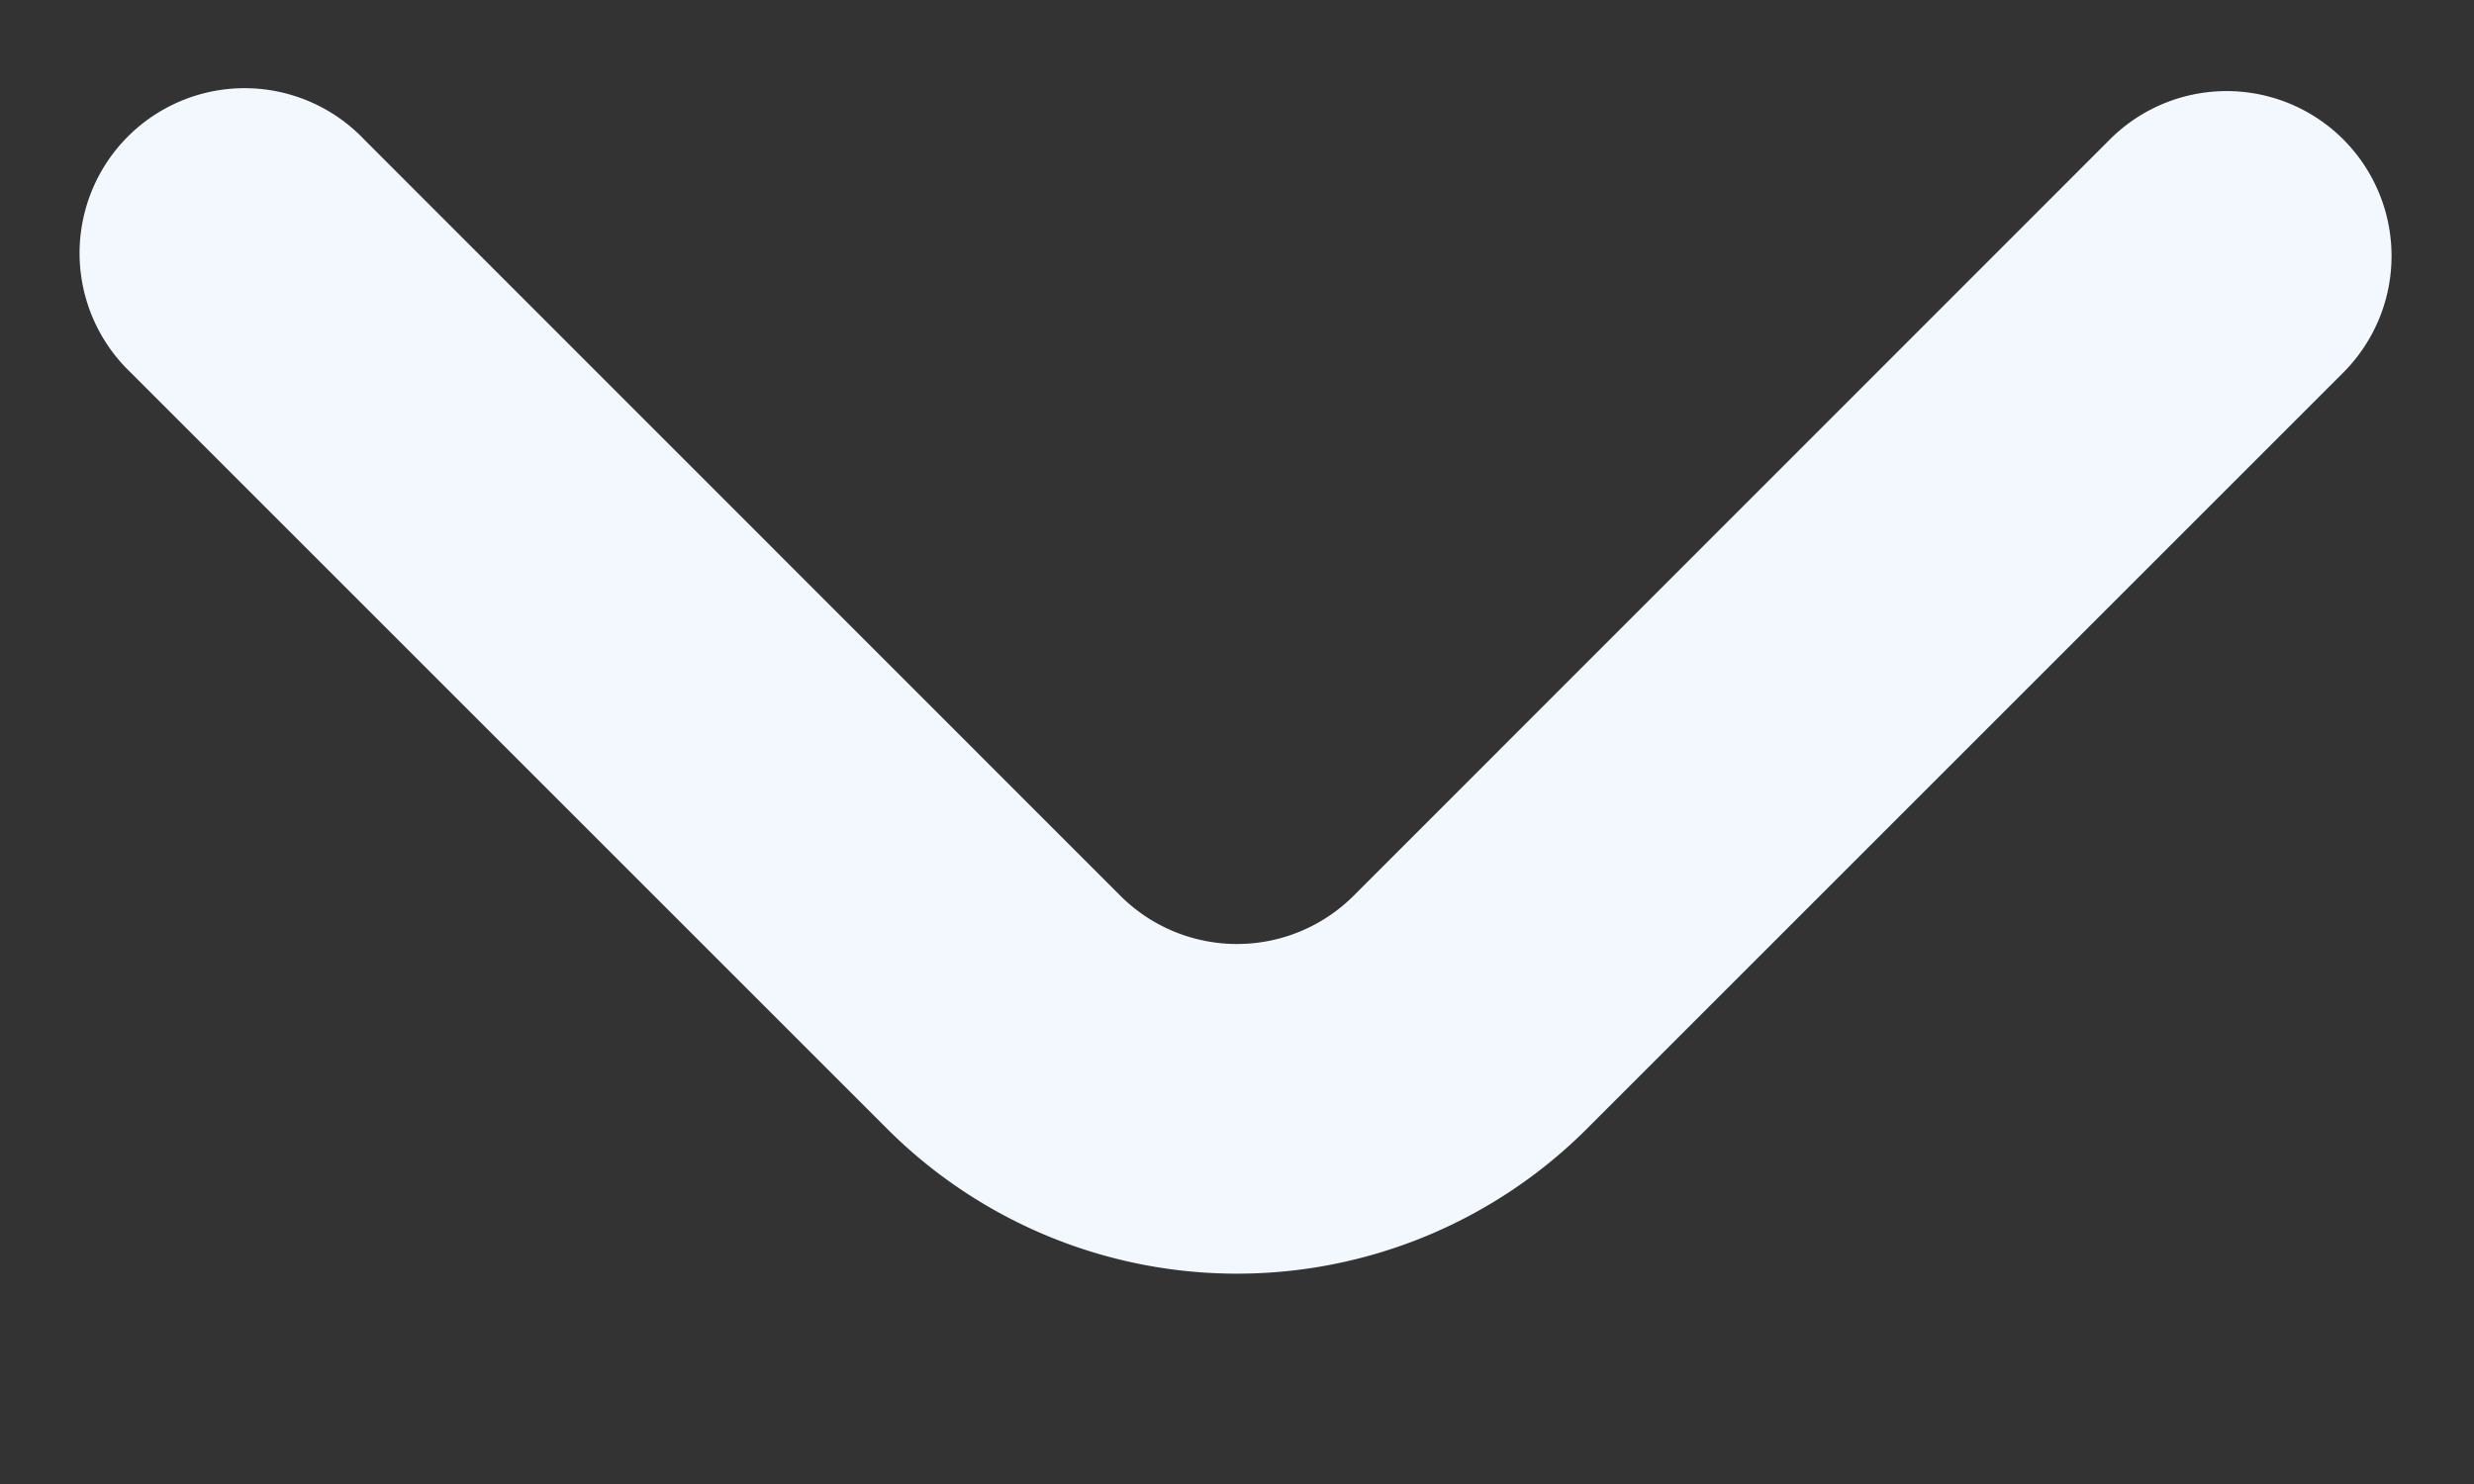
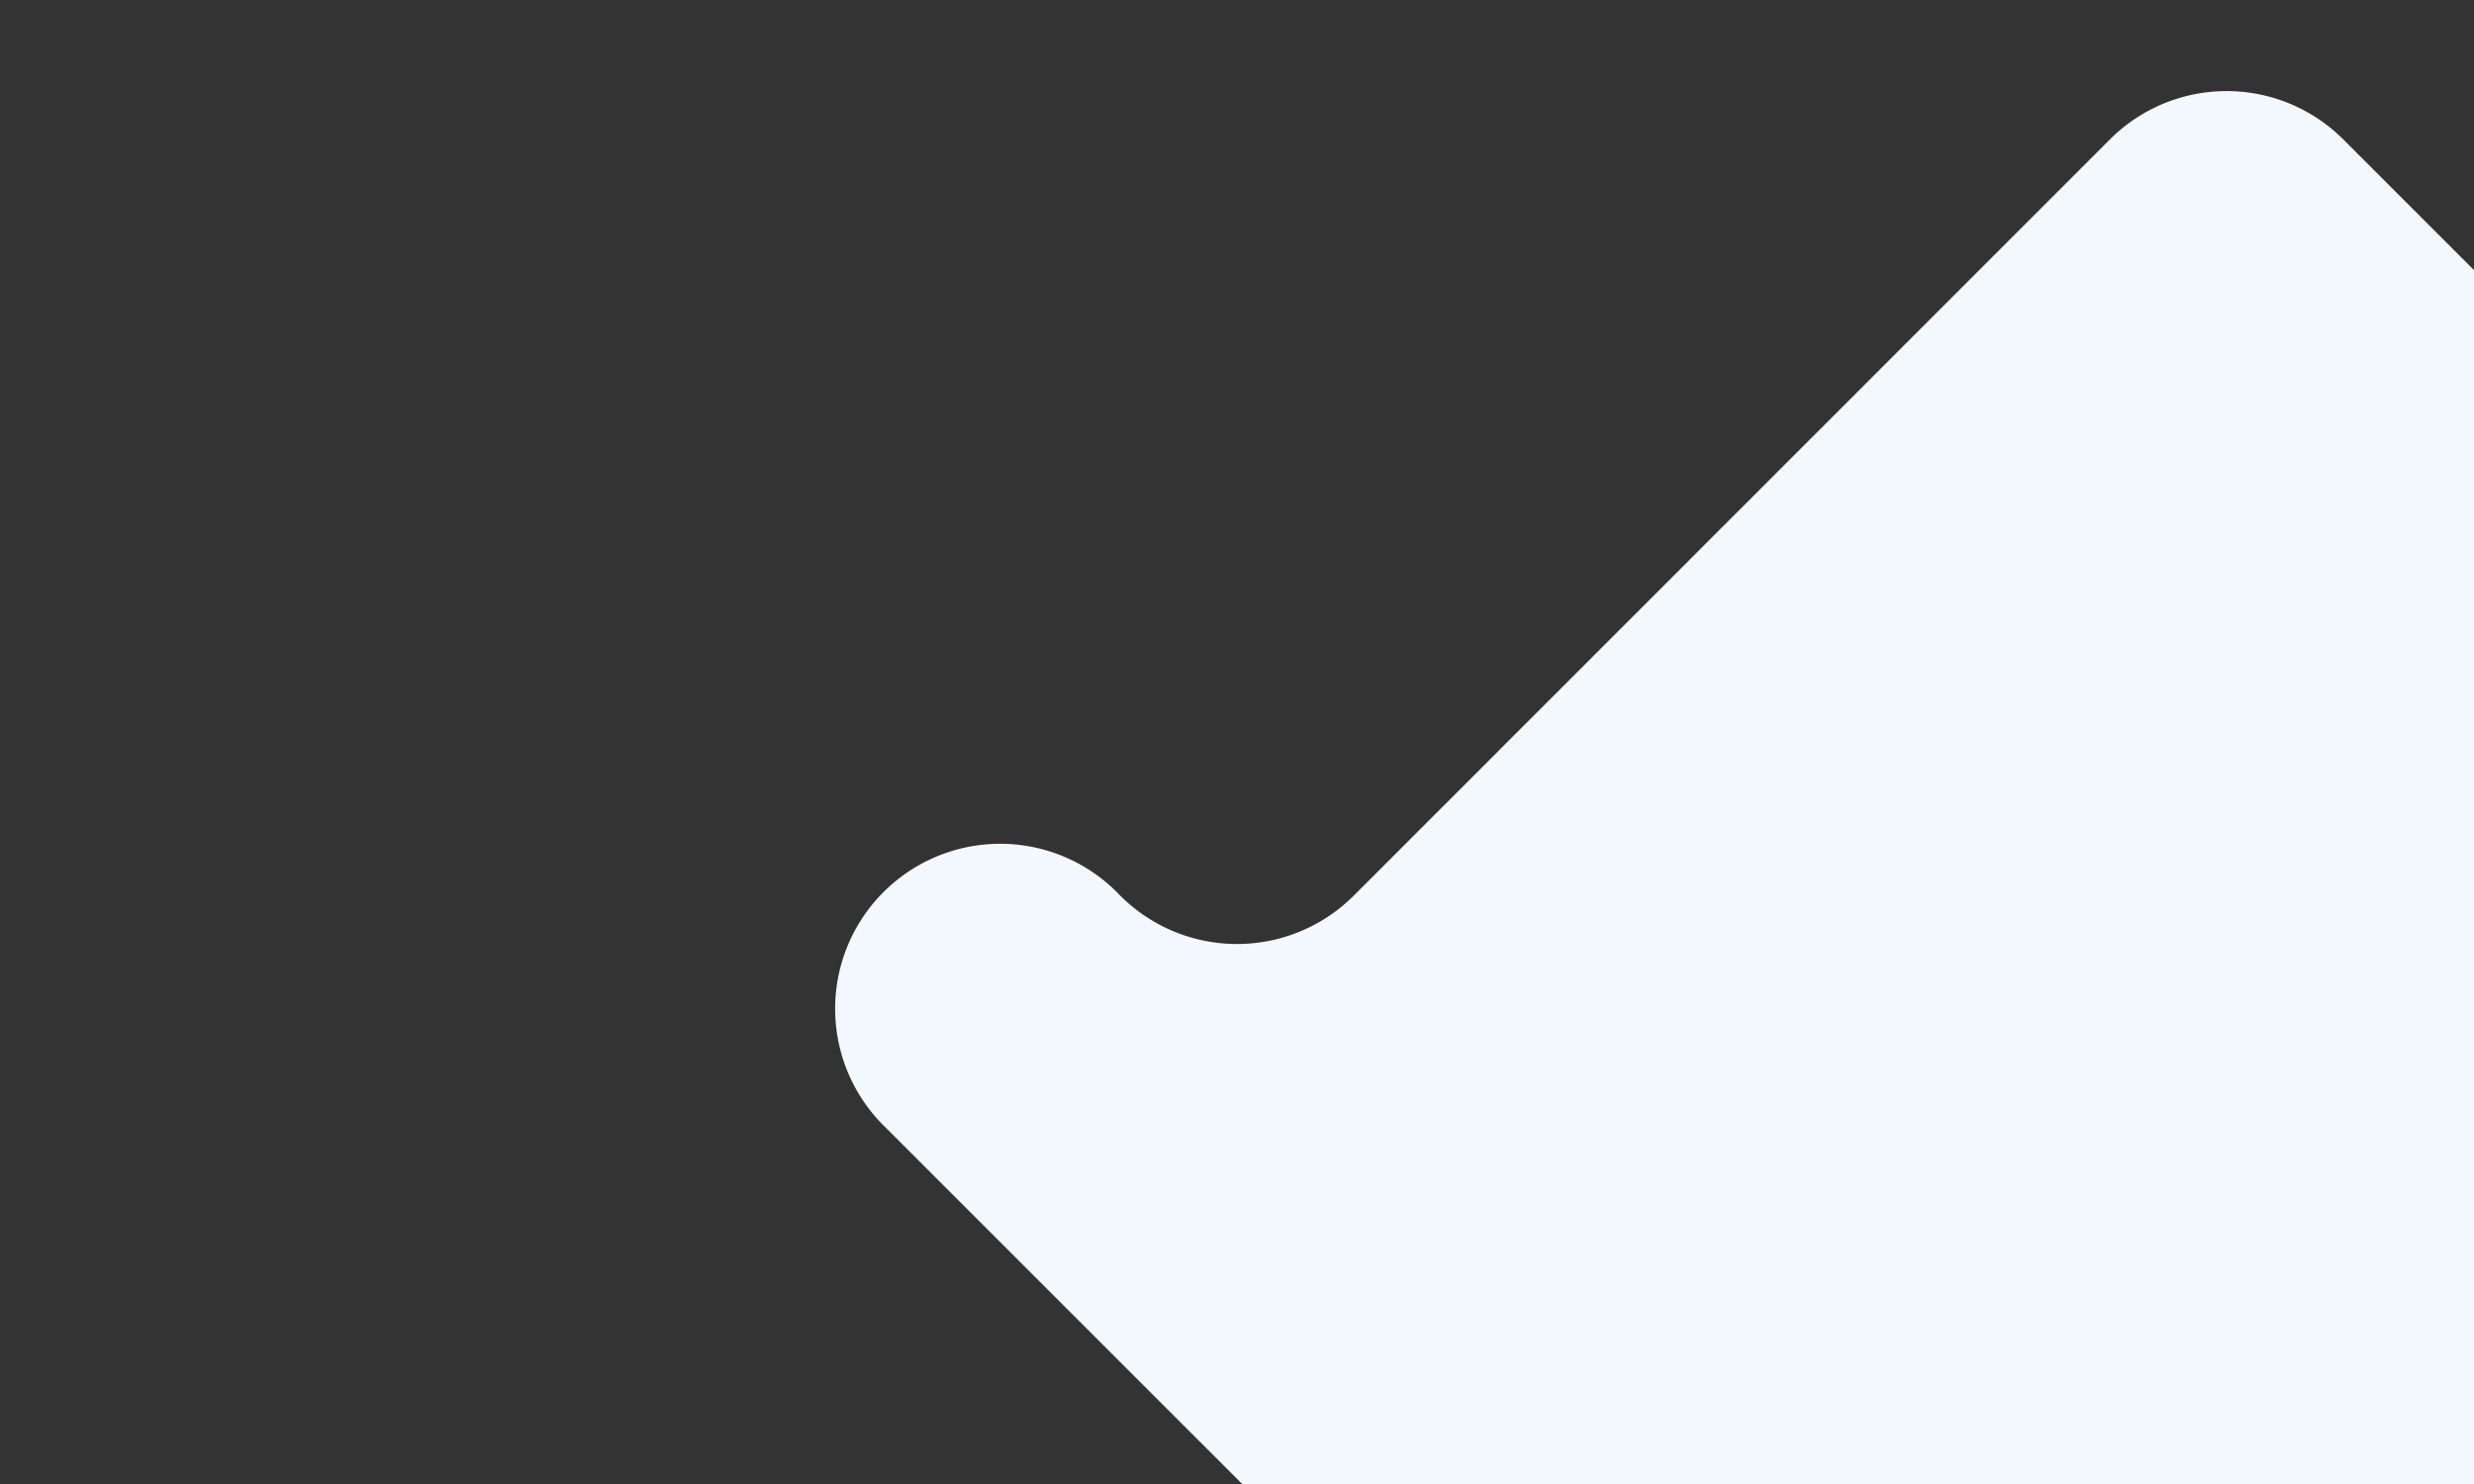
<svg xmlns="http://www.w3.org/2000/svg" width="10" height="6" fill="none">
  <rect width="100%" height="100%" fill="#333333" stroke="none" />
-   <path d="M9.473.565a.667.667 0 0 0-.946 0L5.473 3.62a.667.667 0 0 1-.946 0L1.473.565a.667.667 0 1 0-.946.94l3.06 3.06a2 2 0 0 0 2.826 0l3.06-3.06a.667.667 0 0 0 0-.94Z" fill="#F3F8FE" />
+   <path d="M9.473.565a.667.667 0 0 0-.946 0L5.473 3.62a.667.667 0 0 1-.946 0a.667.667 0 1 0-.946.94l3.06 3.06a2 2 0 0 0 2.826 0l3.06-3.06a.667.667 0 0 0 0-.94Z" fill="#F3F8FE" />
</svg>